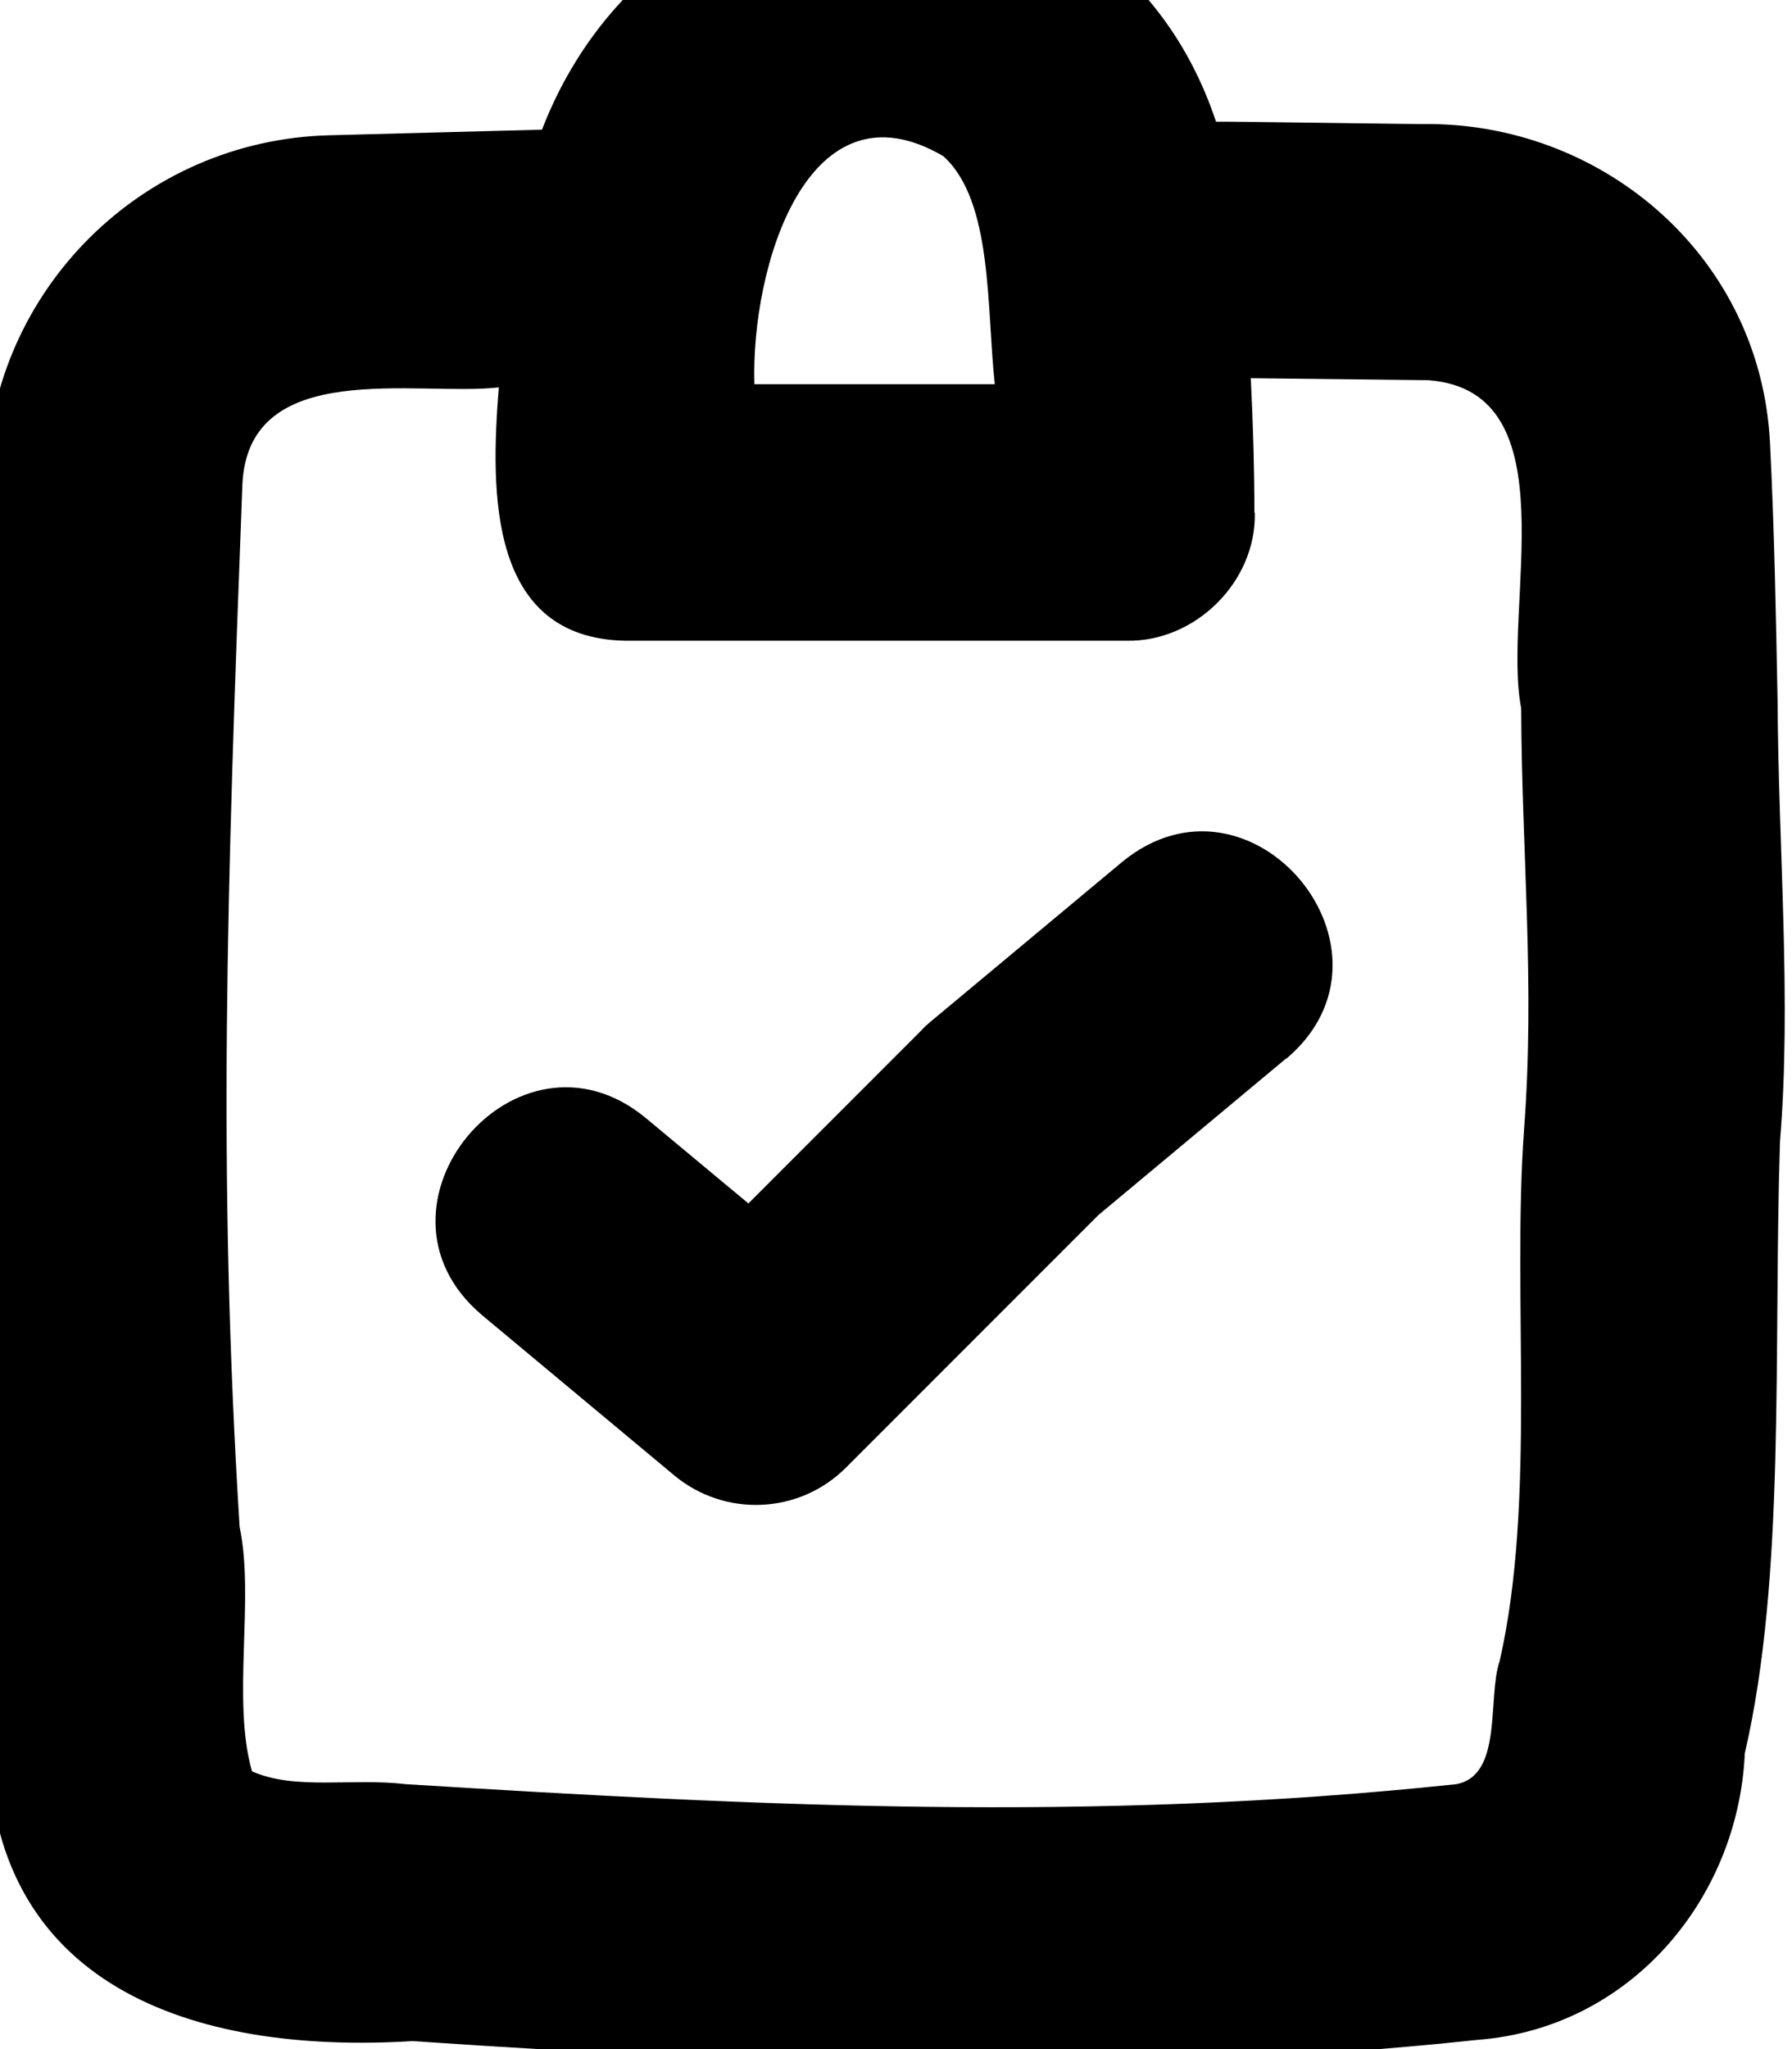
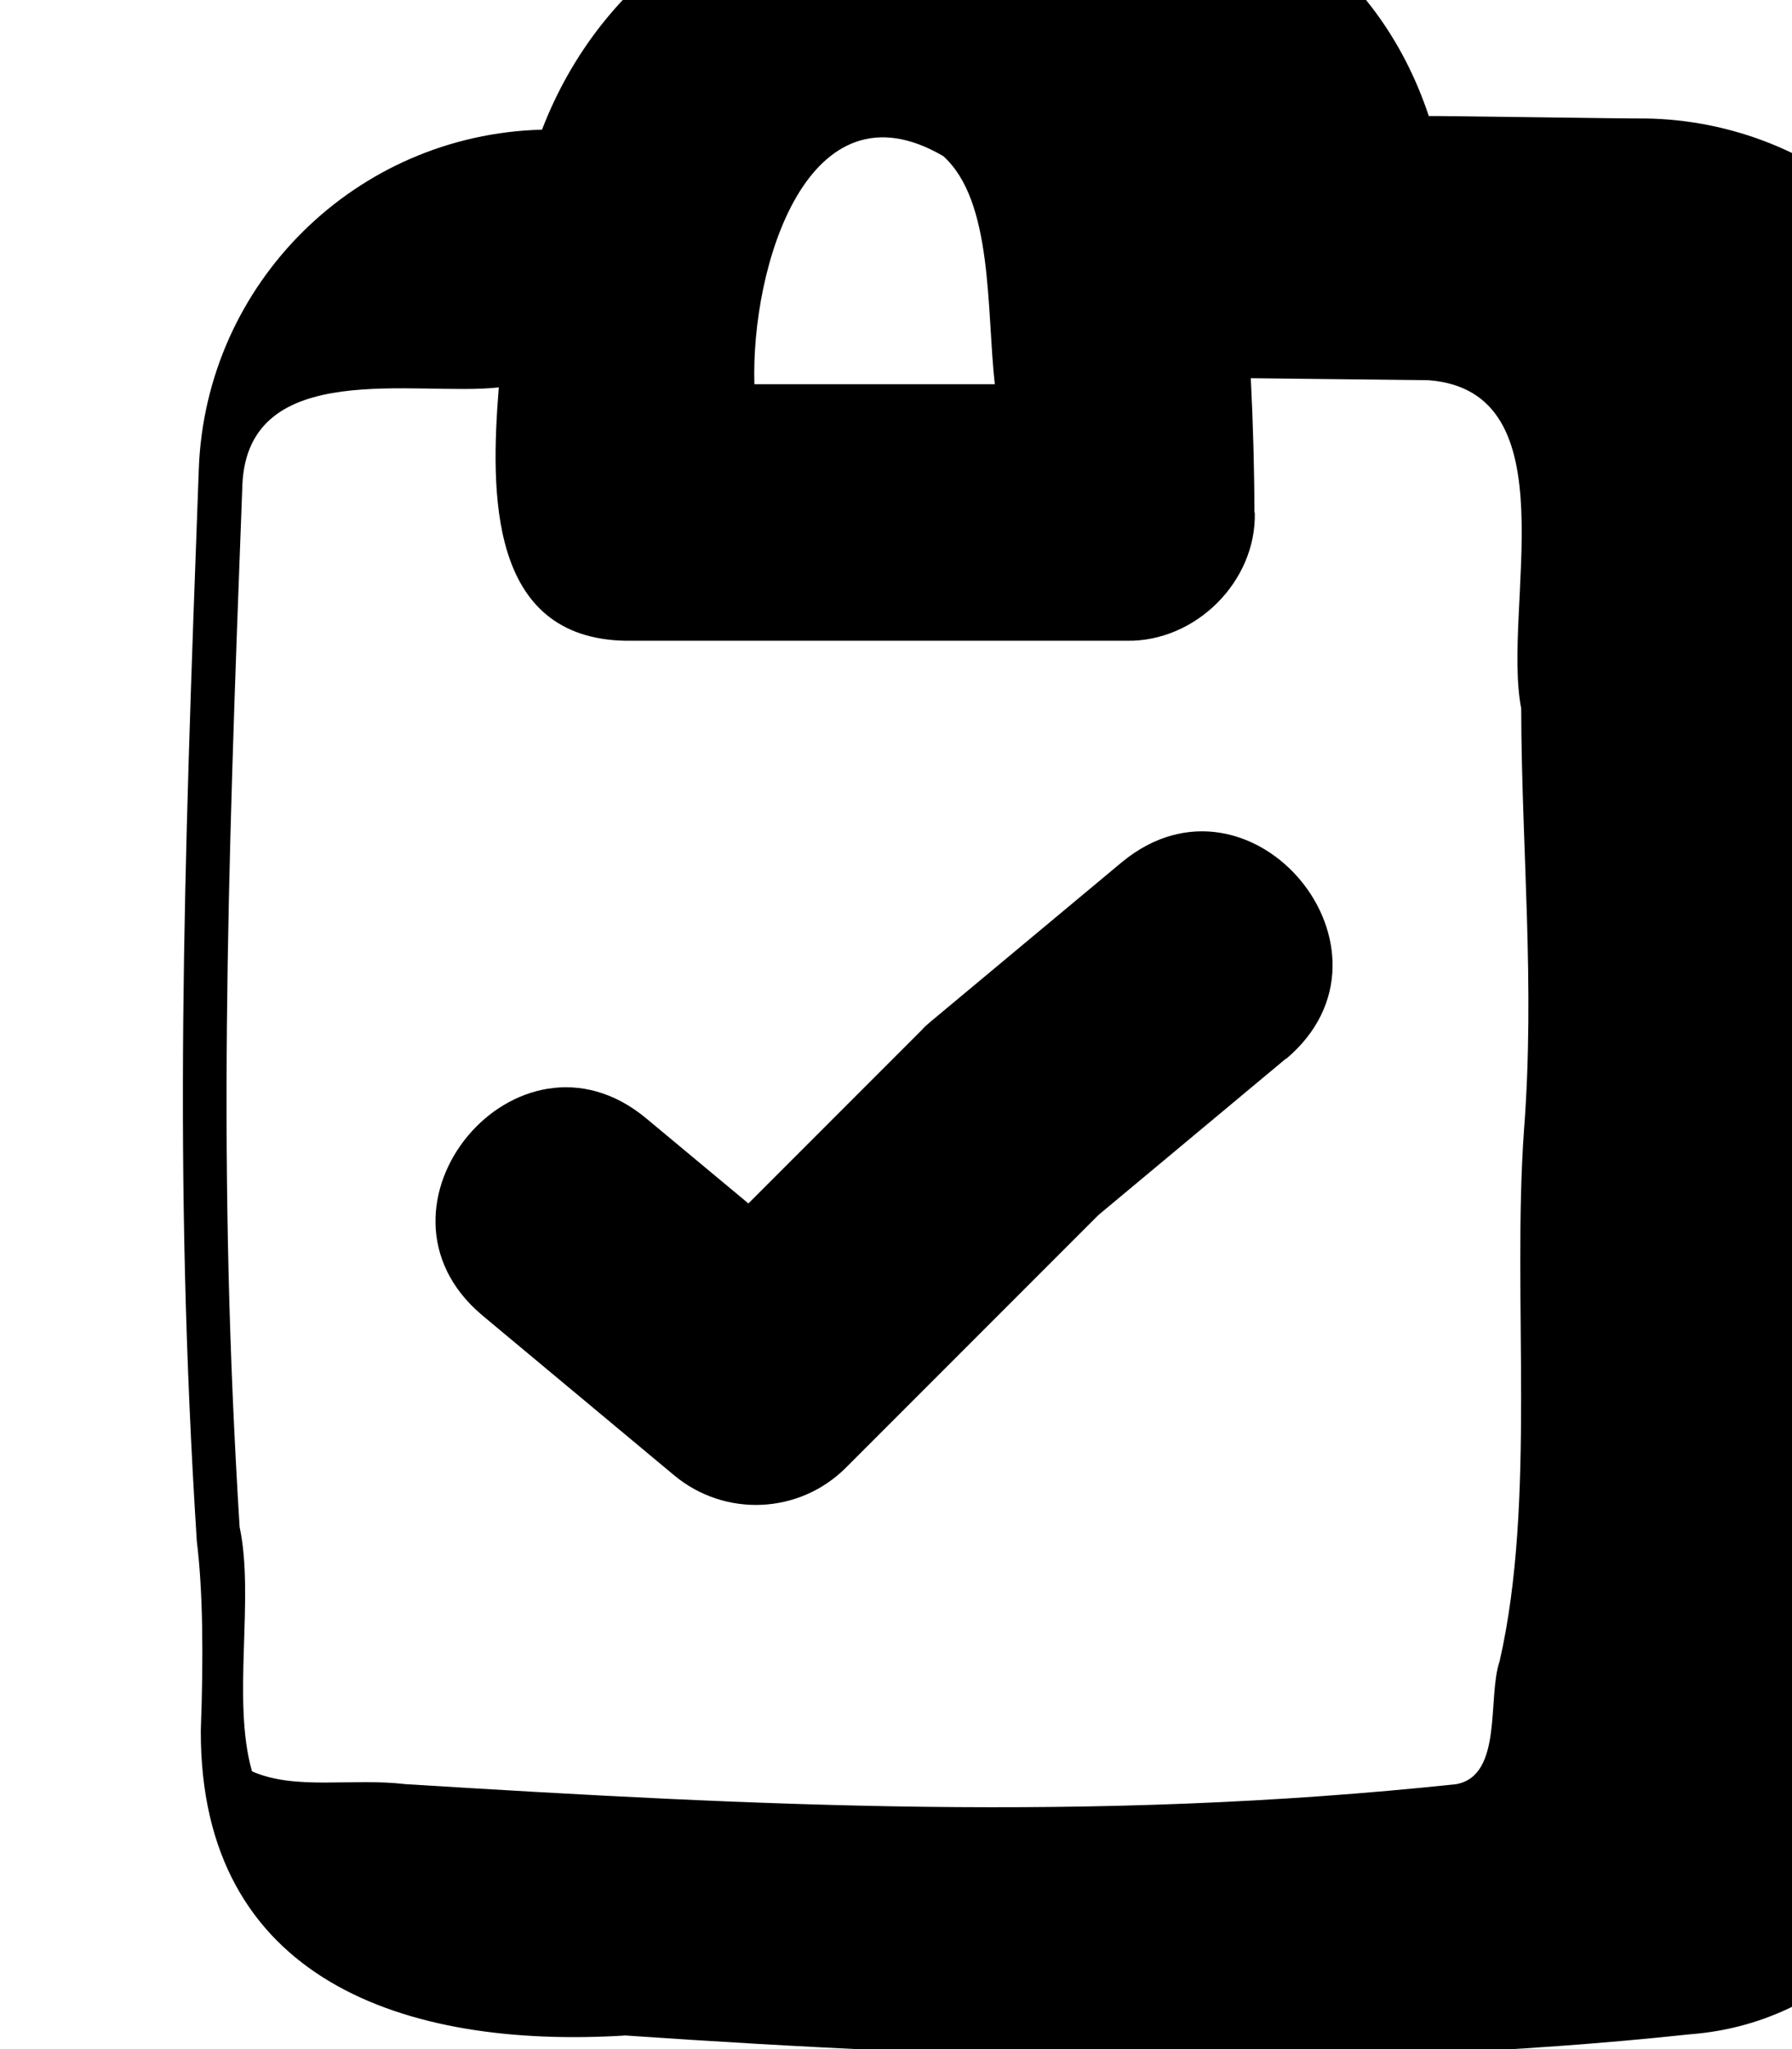
<svg xmlns="http://www.w3.org/2000/svg" viewBox="0 0 448 512">
-   <path fill="currentColor" d="M235.8 39c12.5 11.2 10.8 38.1 12.9 57l-60.1 0c-.9-29.2 13.3-76.8 47.2-57zM221.5-29.5c-36 .5-71 23-86 61.9L82.3 33.8c-46.5 1.2-84.1 38.3-85.8 84.8-3.8 102.7-6.4 175.2-.5 267.9 1.5 12 1.7 28.4 1 47.3-.2 62.4 51 79.6 106.2 76.2 87.2 6 179.4 9 266.1-.3 38.5-2.9 65.3-35.5 66.9-71.6 10.3-44.4 7.1-100.6 8.8-152.9 2.9-35-.4-73.2-.6-109.7-.4-21.2-.8-43-1.9-64.8-2.3-46.2-41-79.2-84.6-79.7-1 .1-52.8-.7-53.9-.6-13-39.1-46.5-60.4-82.4-59.9zM313.6 128c0-9.9-.3-21.5-.9-33.5l44.4 .5c35.9 2.7 18.3 56.9 23.2 82 .1 35.7 3.5 68.7 .7 105.4-3 41.8 3.1 92.5-6.1 132.7-3.1 9 .9 28.5-10.8 30.7-91.2 9.7-175.4 5.4-262.7 0-13.5-1.6-27.5 1.6-38.4-3.2-5.1-17.8 .7-43.2-3.1-61.1-5.5-88.6-3.2-158.1 .7-260.5 1.5-31.8 43.5-21.9 64.1-24.2-2.1 26.3-2.6 62.7 31.7 63.3l125.3 0c17.2 .3 32.4-14.8 32-32zm7.9 136.6c32-26.9-8.7-75.8-41-49.2l-48 40c-.7 .6-1.5 1.3-2.1 2l-43.3 43.3-25.6-21.3c-32.2-26.7-73 22.2-41 49.2l48 40c12.7 10.6 31.4 9.8 43.1-2l63-63 46.9-39.1z" />
+   <path fill="currentColor" d="M235.8 39c12.5 11.2 10.8 38.1 12.9 57l-60.1 0c-.9-29.2 13.3-76.8 47.2-57zM221.5-29.5c-36 .5-71 23-86 61.9c-46.5 1.2-84.1 38.3-85.8 84.8-3.8 102.7-6.4 175.2-.5 267.9 1.5 12 1.7 28.4 1 47.3-.2 62.4 51 79.6 106.2 76.2 87.2 6 179.4 9 266.1-.3 38.5-2.9 65.3-35.5 66.9-71.6 10.3-44.4 7.1-100.6 8.8-152.9 2.9-35-.4-73.2-.6-109.7-.4-21.2-.8-43-1.9-64.8-2.3-46.2-41-79.2-84.6-79.7-1 .1-52.8-.7-53.9-.6-13-39.1-46.5-60.4-82.4-59.9zM313.6 128c0-9.9-.3-21.5-.9-33.5l44.4 .5c35.9 2.7 18.3 56.9 23.2 82 .1 35.7 3.5 68.7 .7 105.4-3 41.8 3.1 92.5-6.1 132.7-3.1 9 .9 28.5-10.8 30.7-91.2 9.7-175.4 5.4-262.7 0-13.5-1.6-27.5 1.6-38.4-3.2-5.1-17.8 .7-43.2-3.1-61.1-5.5-88.6-3.2-158.1 .7-260.5 1.5-31.8 43.5-21.9 64.1-24.2-2.1 26.3-2.6 62.7 31.7 63.3l125.3 0c17.2 .3 32.4-14.8 32-32zm7.9 136.6c32-26.9-8.7-75.8-41-49.2l-48 40c-.7 .6-1.5 1.3-2.1 2l-43.3 43.3-25.6-21.3c-32.2-26.7-73 22.2-41 49.2l48 40c12.7 10.6 31.4 9.8 43.1-2l63-63 46.9-39.1z" />
</svg>